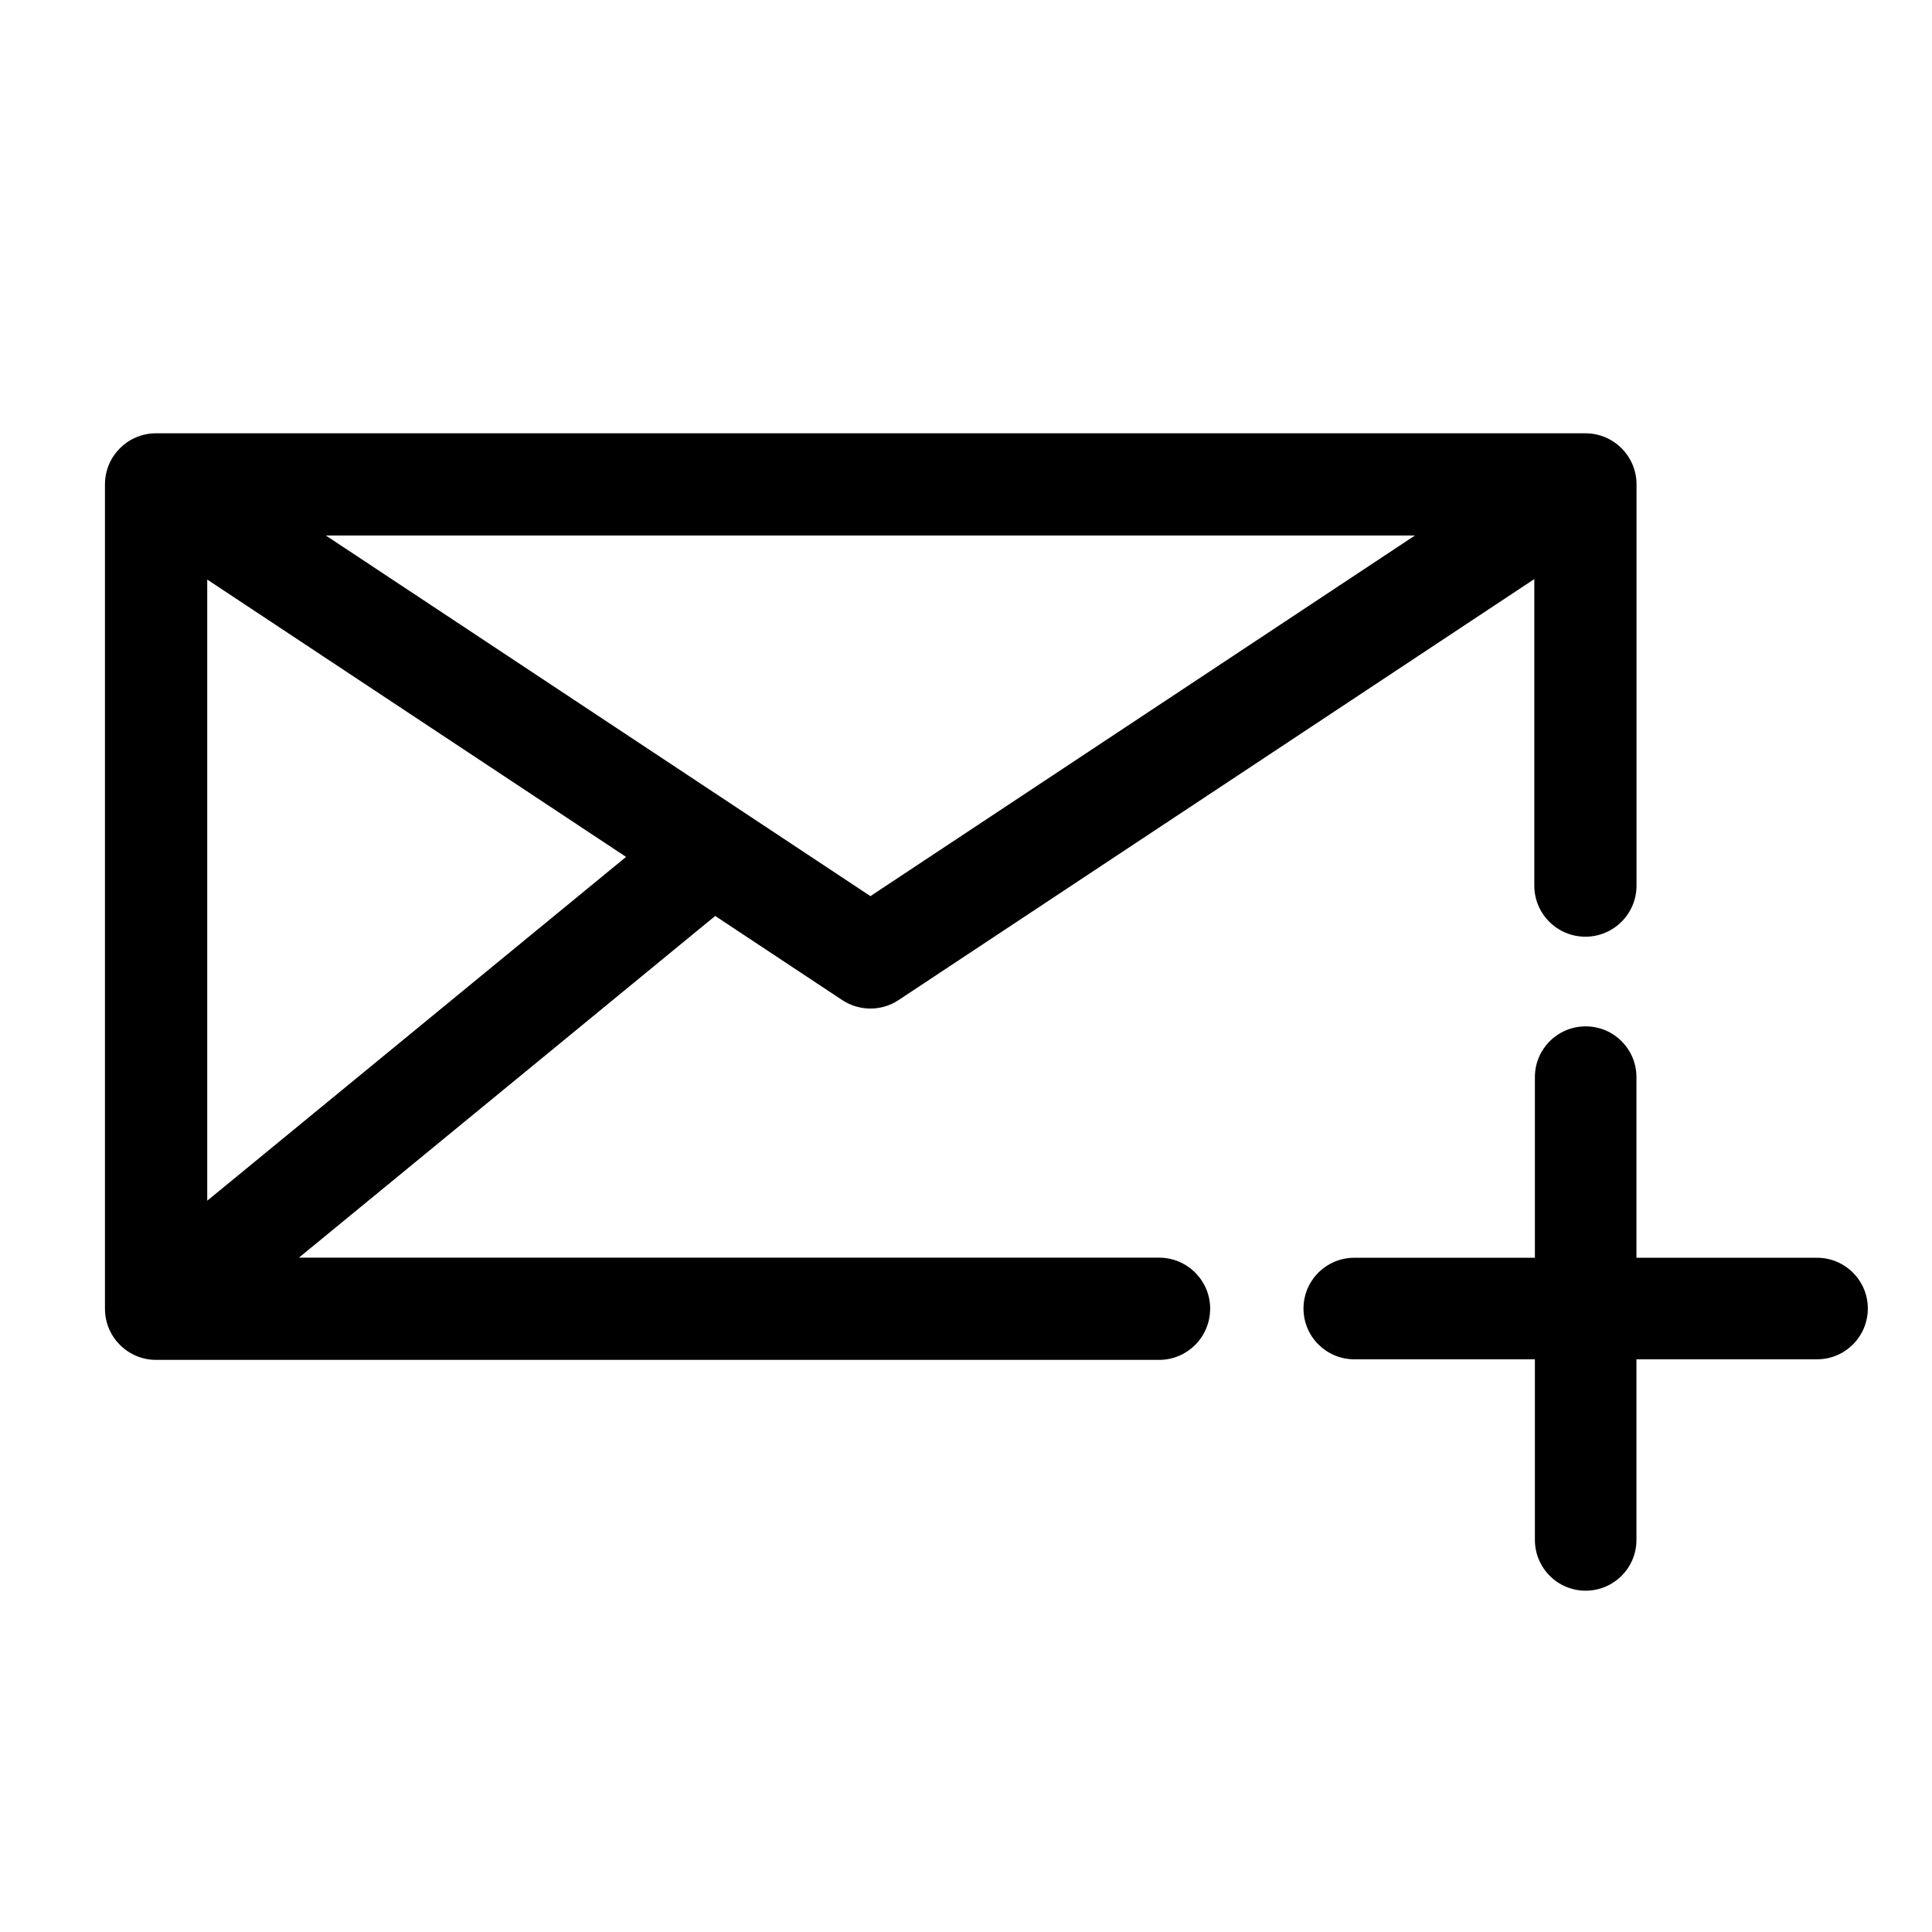
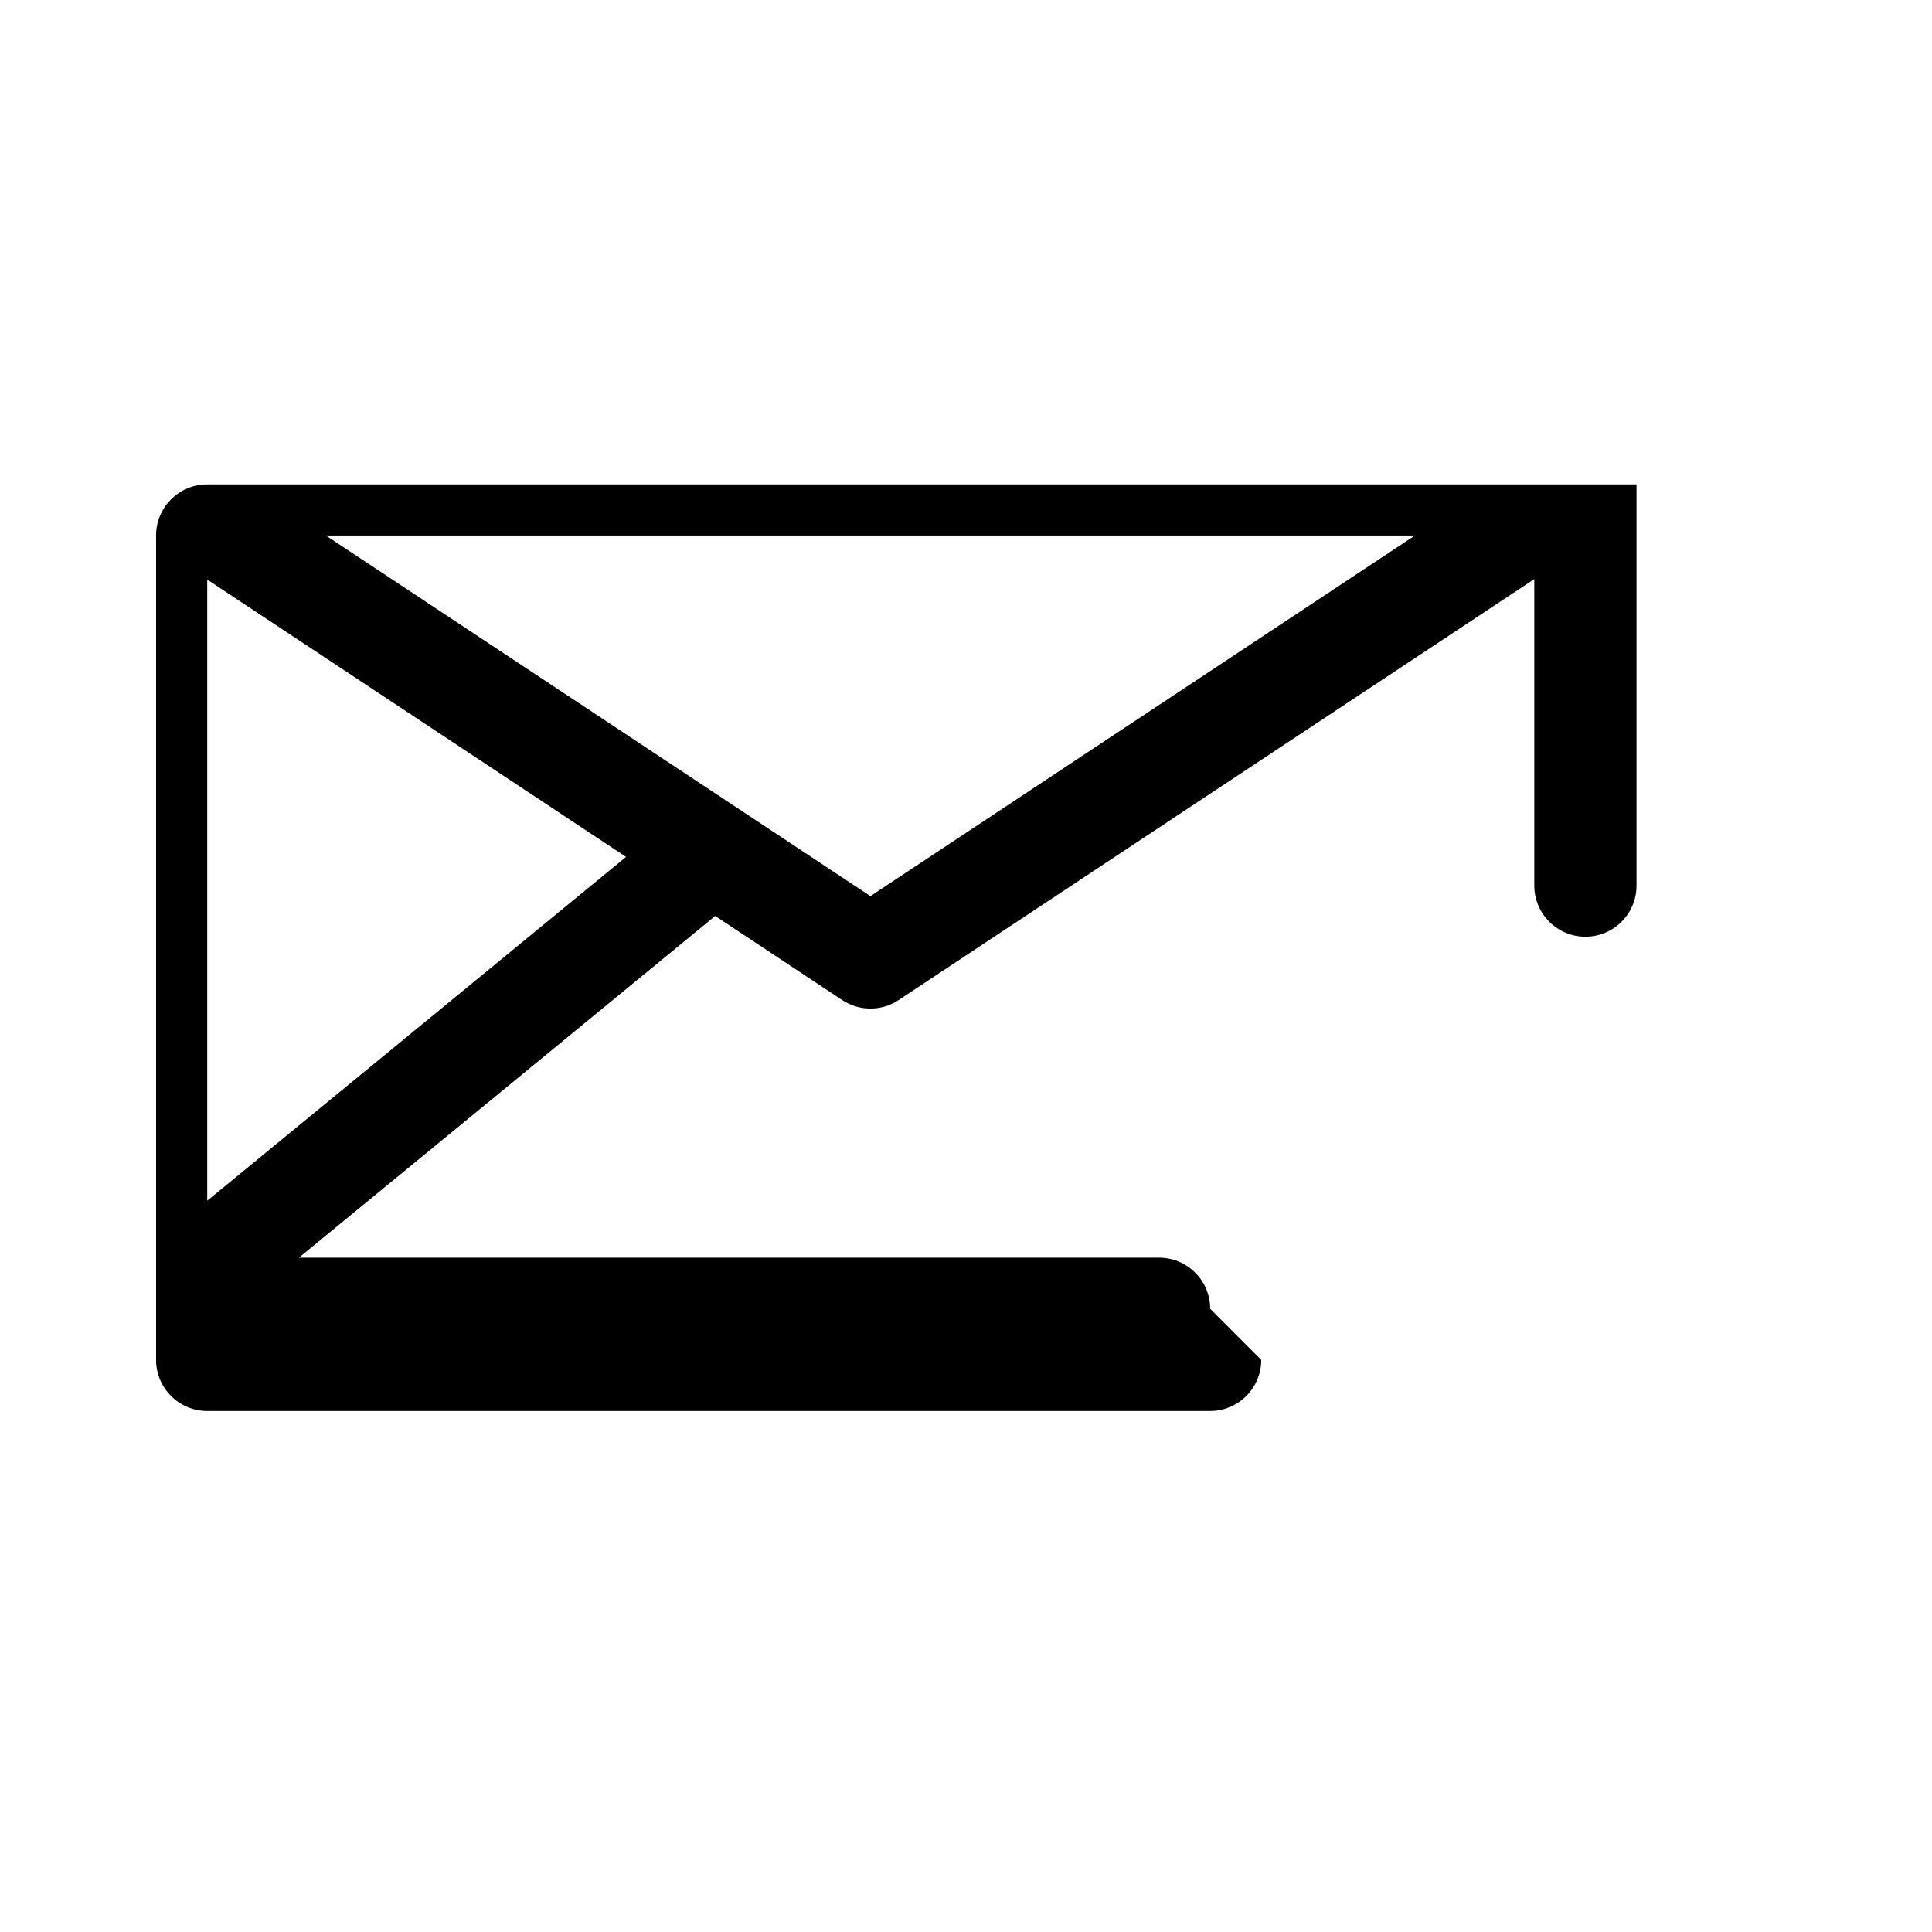
<svg xmlns="http://www.w3.org/2000/svg" fill="#000000" width="800px" height="800px" version="1.1" viewBox="144 144 512 512">
  <g>
-     <path d="m464.71 490.84c0-7.477-6.062-13.547-13.543-13.547h-227.95l110.32-90.555 33.648 22.285c2.273 1.496 4.871 2.254 7.481 2.254s5.215-0.754 7.481-2.254l168.46-111.56v81.227c0 7.488 6.066 13.547 13.543 13.547 7.477 0 13.547-6.062 13.547-13.547v-106.32c0-7.477-6.07-13.543-13.547-13.543h-378.79c-7.481 0-13.543 6.066-13.543 13.543v218.47c0 7.473 6.066 13.543 13.543 13.543h265.79c7.488 0 13.547-6.066 13.547-13.543zm-265.79-28.641v-164.61l110.99 73.5zm175.75-80.715-144.32-95.574h288.63z" />
-     <path d="m625.54 477.32h-47.863v-47.871c0-7.441-6.035-13.453-13.461-13.453-7.422 0-13.453 6.012-13.453 13.453v47.871h-47.867c-7.43 0-13.457 6.031-13.457 13.453 0 7.426 6.027 13.457 13.457 13.457h47.867v47.863c0 7.441 6.031 13.457 13.453 13.457 7.426 0 13.461-6.016 13.461-13.457v-47.863h47.863c7.43 0 13.453-6.031 13.453-13.457 0-7.422-6.027-13.453-13.453-13.453z" />
+     <path d="m464.71 490.84c0-7.477-6.062-13.547-13.543-13.547h-227.95l110.32-90.555 33.648 22.285c2.273 1.496 4.871 2.254 7.481 2.254s5.215-0.754 7.481-2.254l168.46-111.56v81.227c0 7.488 6.066 13.547 13.543 13.547 7.477 0 13.547-6.062 13.547-13.547v-106.32h-378.79c-7.481 0-13.543 6.066-13.543 13.543v218.47c0 7.473 6.066 13.543 13.543 13.543h265.79c7.488 0 13.547-6.066 13.547-13.543zm-265.79-28.641v-164.61l110.99 73.5zm175.75-80.715-144.32-95.574h288.63z" />
  </g>
</svg>